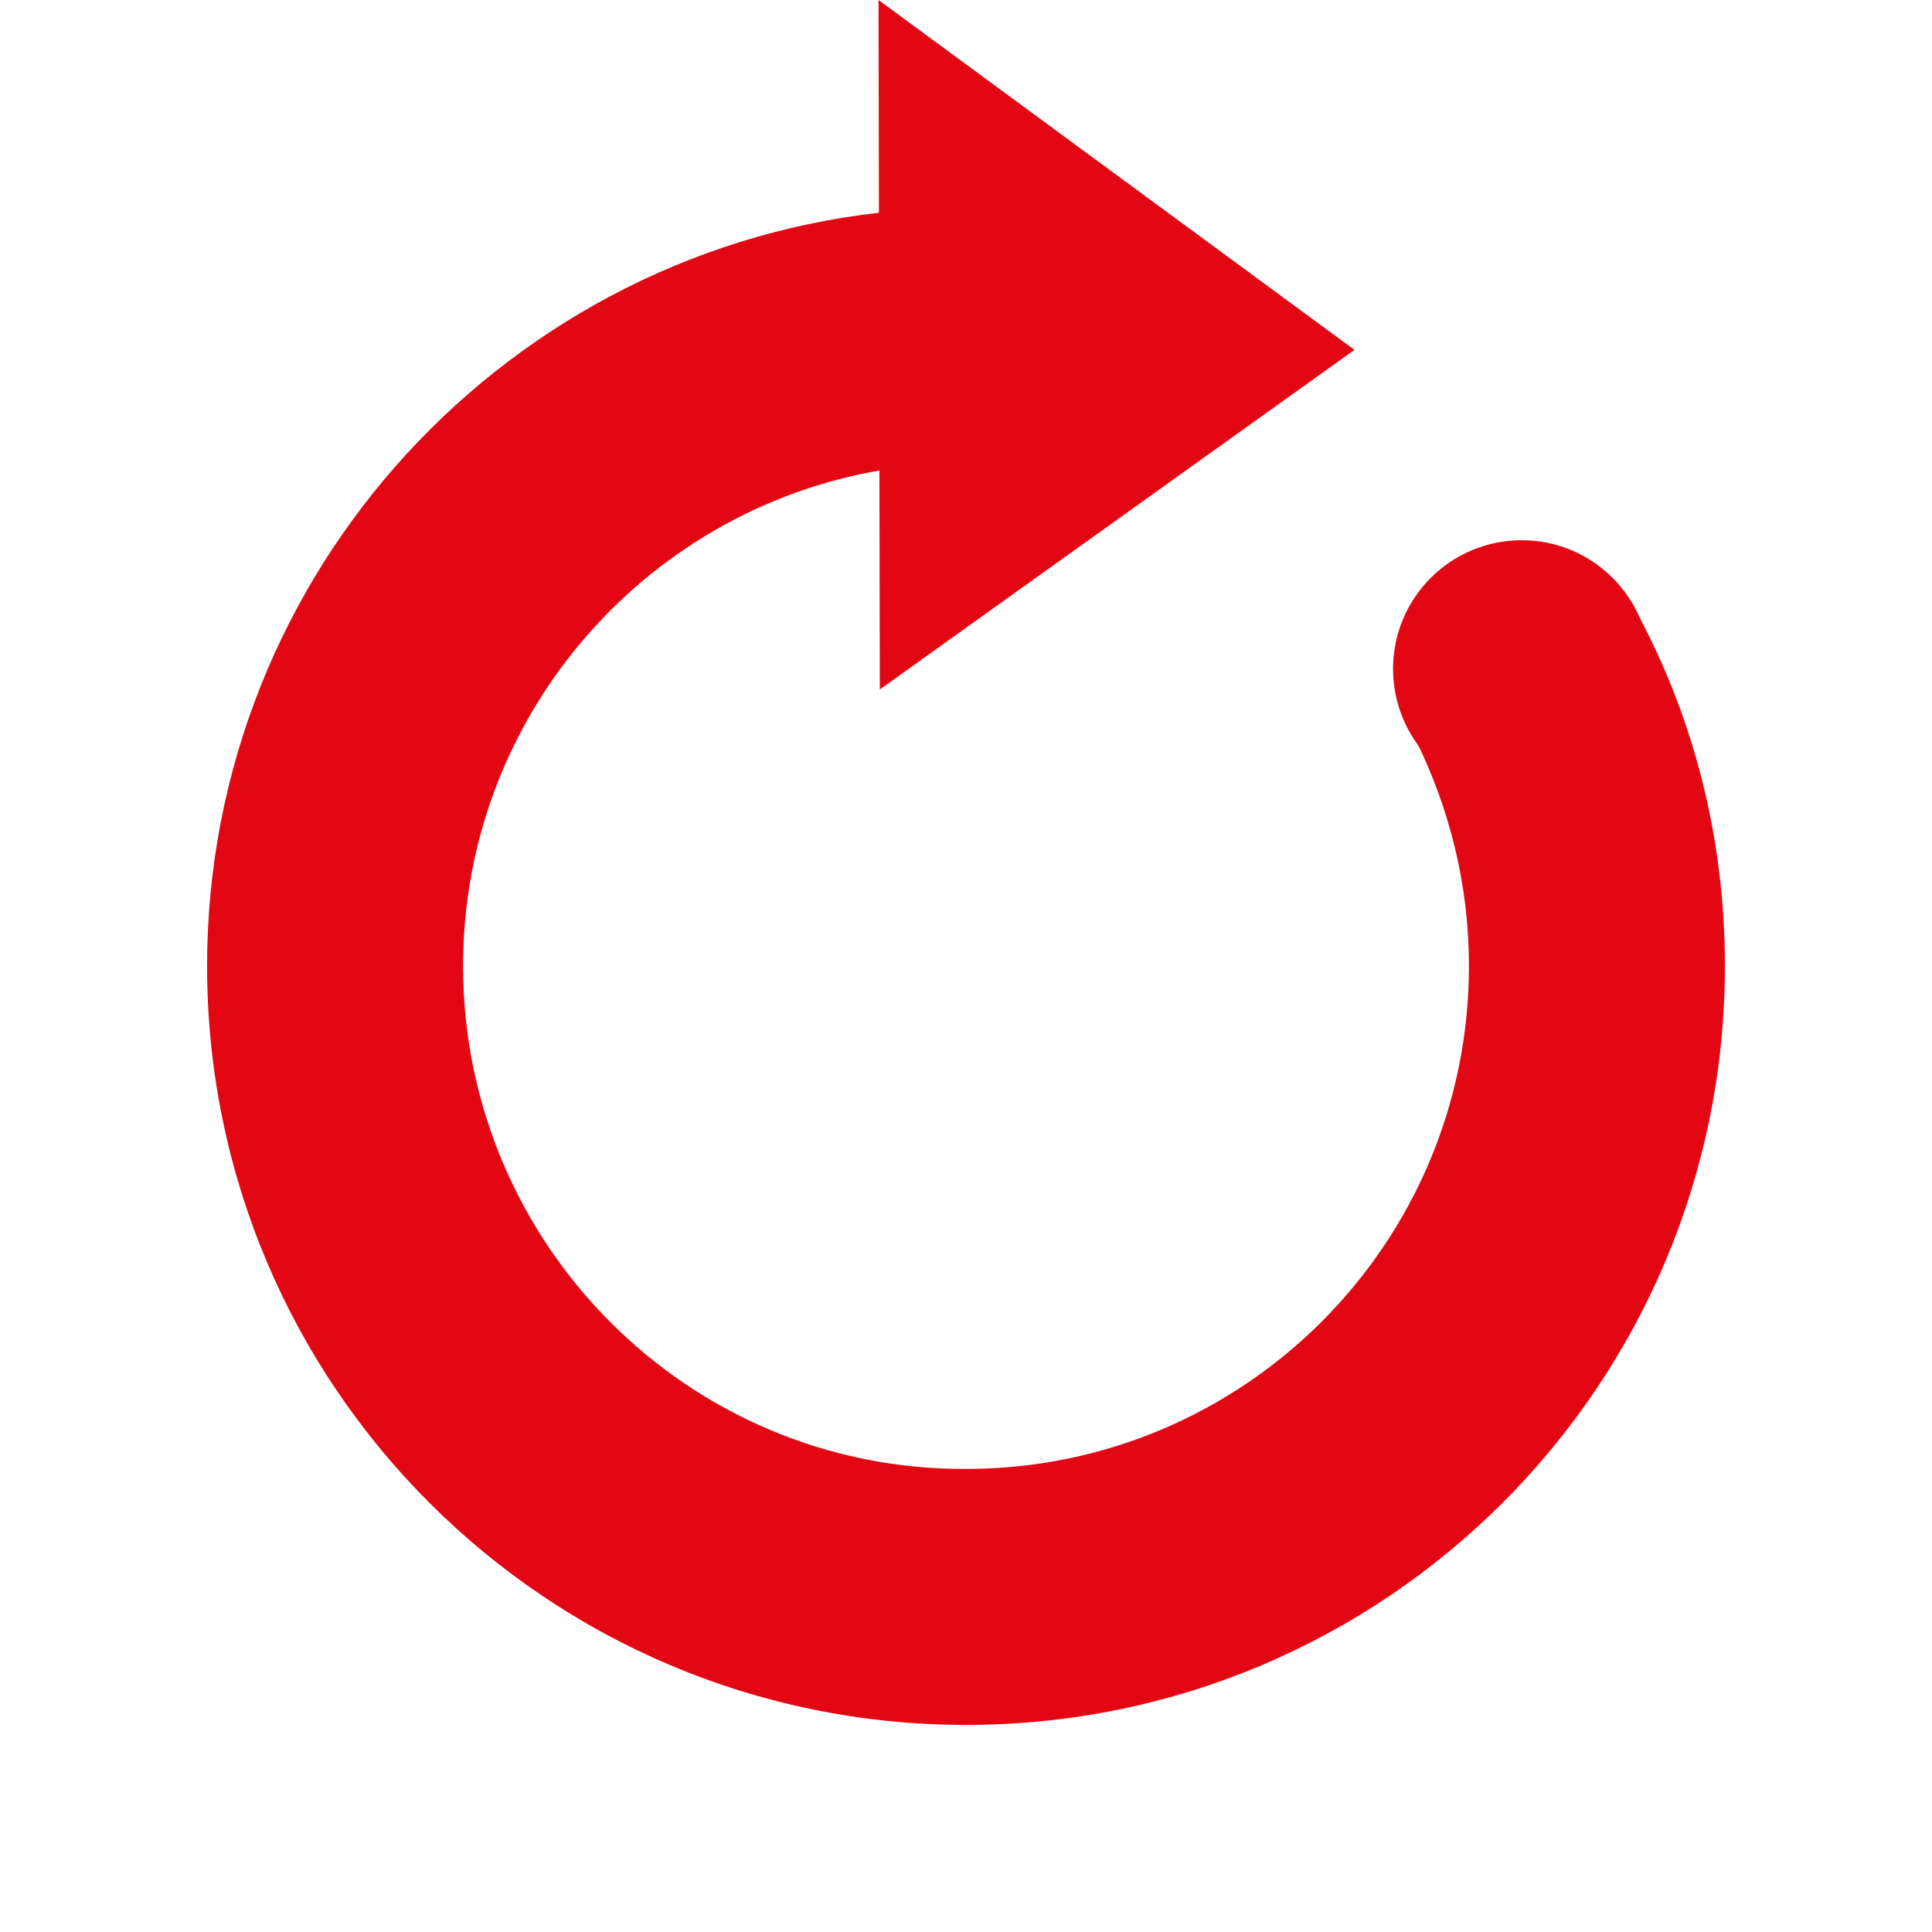
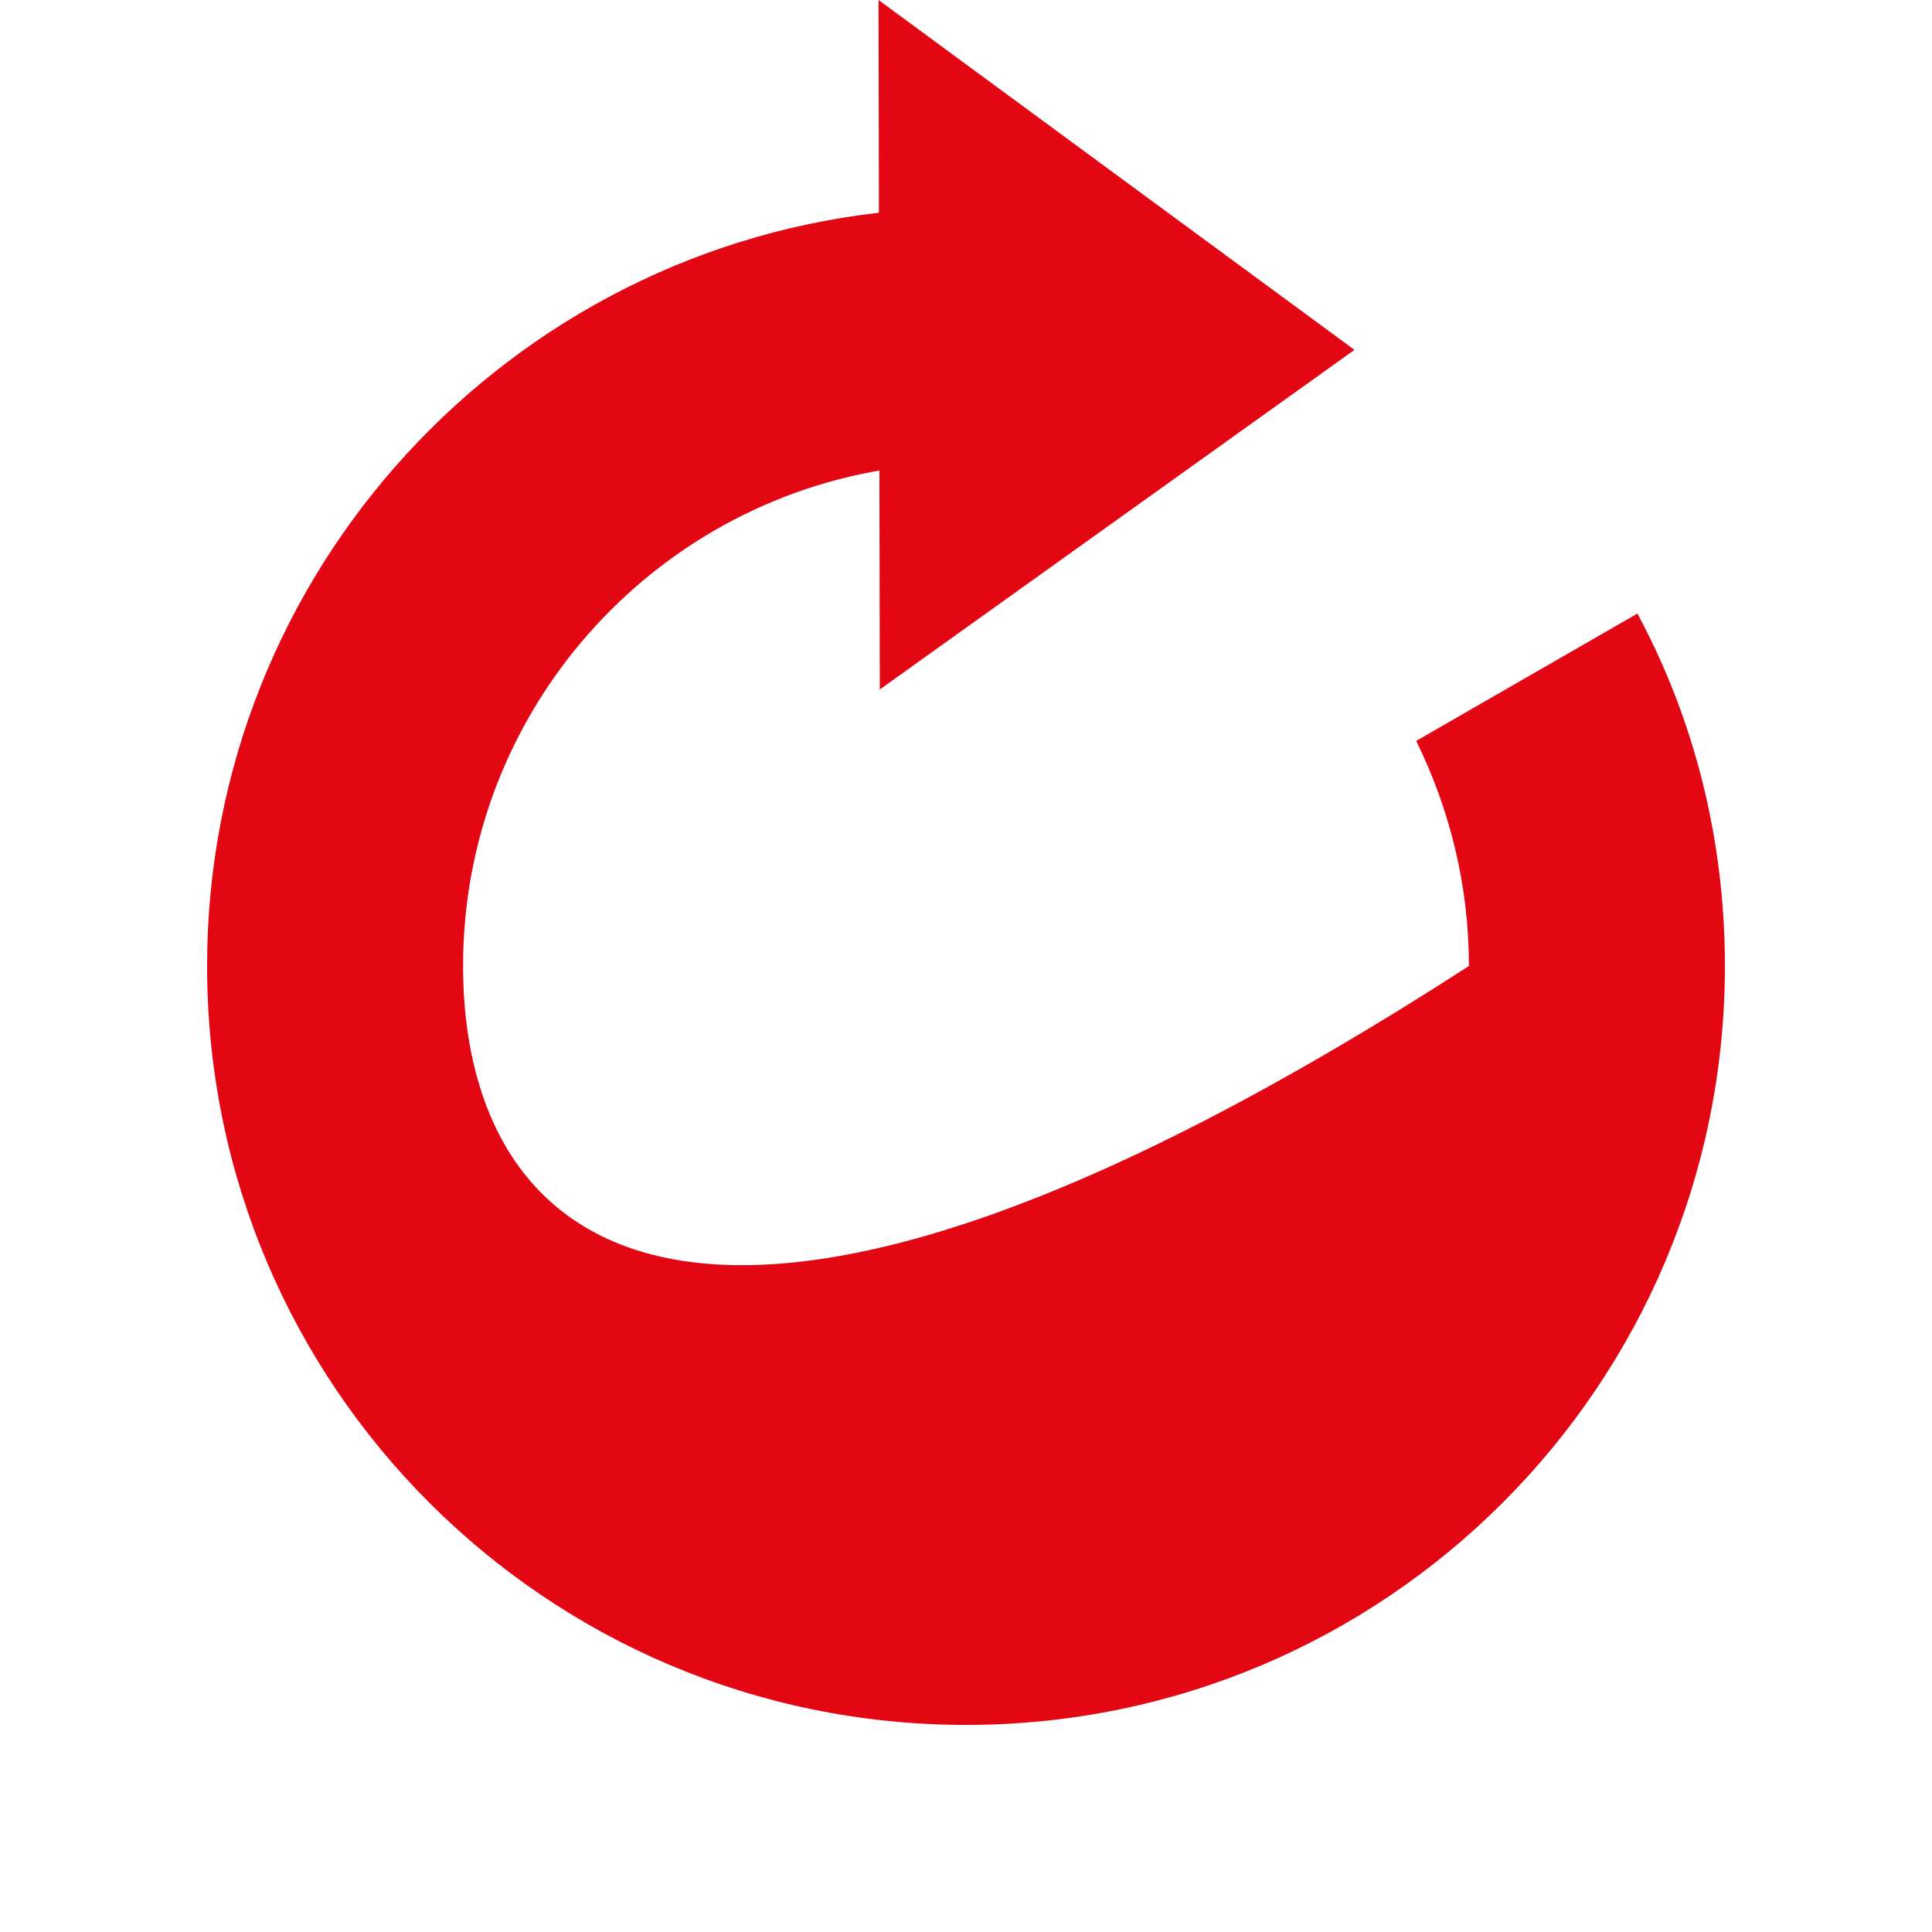
<svg xmlns="http://www.w3.org/2000/svg" version="1.1" id="Ebene_1" x="0px" y="0px" viewBox="0 0 150.2 150.2" style="enable-background:new 0 0 150.2 150.2;" xml:space="preserve">
  <style type="text/css">
	.st0{fill:#E30613;}
</style>
  <g>
    <path class="st0" d="M76.6,69.7" />
    <polygon class="st0" points="68.4,53.6 105.3,27.2 68.3,0  " />
-     <path class="st0" d="M127.3,47.7l-17.2,9.9c2.6,5.3,4.1,11.2,4.1,17.5c0,21.6-17.5,39.1-39.1,39.1C53.5,114.3,36,96.7,36,75.1   c0-19.7,14.6-36,33.5-38.7l0.2-20c-30,2.7-53.6,28-53.6,58.7c0,32.6,26.4,59,59,59s59-26.4,59-59C134.1,65.2,131.7,55.9,127.3,47.7   z" />
-     <circle class="st0" cx="118.3" cy="52" r="10" />
+     <path class="st0" d="M127.3,47.7l-17.2,9.9c2.6,5.3,4.1,11.2,4.1,17.5C53.5,114.3,36,96.7,36,75.1   c0-19.7,14.6-36,33.5-38.7l0.2-20c-30,2.7-53.6,28-53.6,58.7c0,32.6,26.4,59,59,59s59-26.4,59-59C134.1,65.2,131.7,55.9,127.3,47.7   z" />
  </g>
</svg>